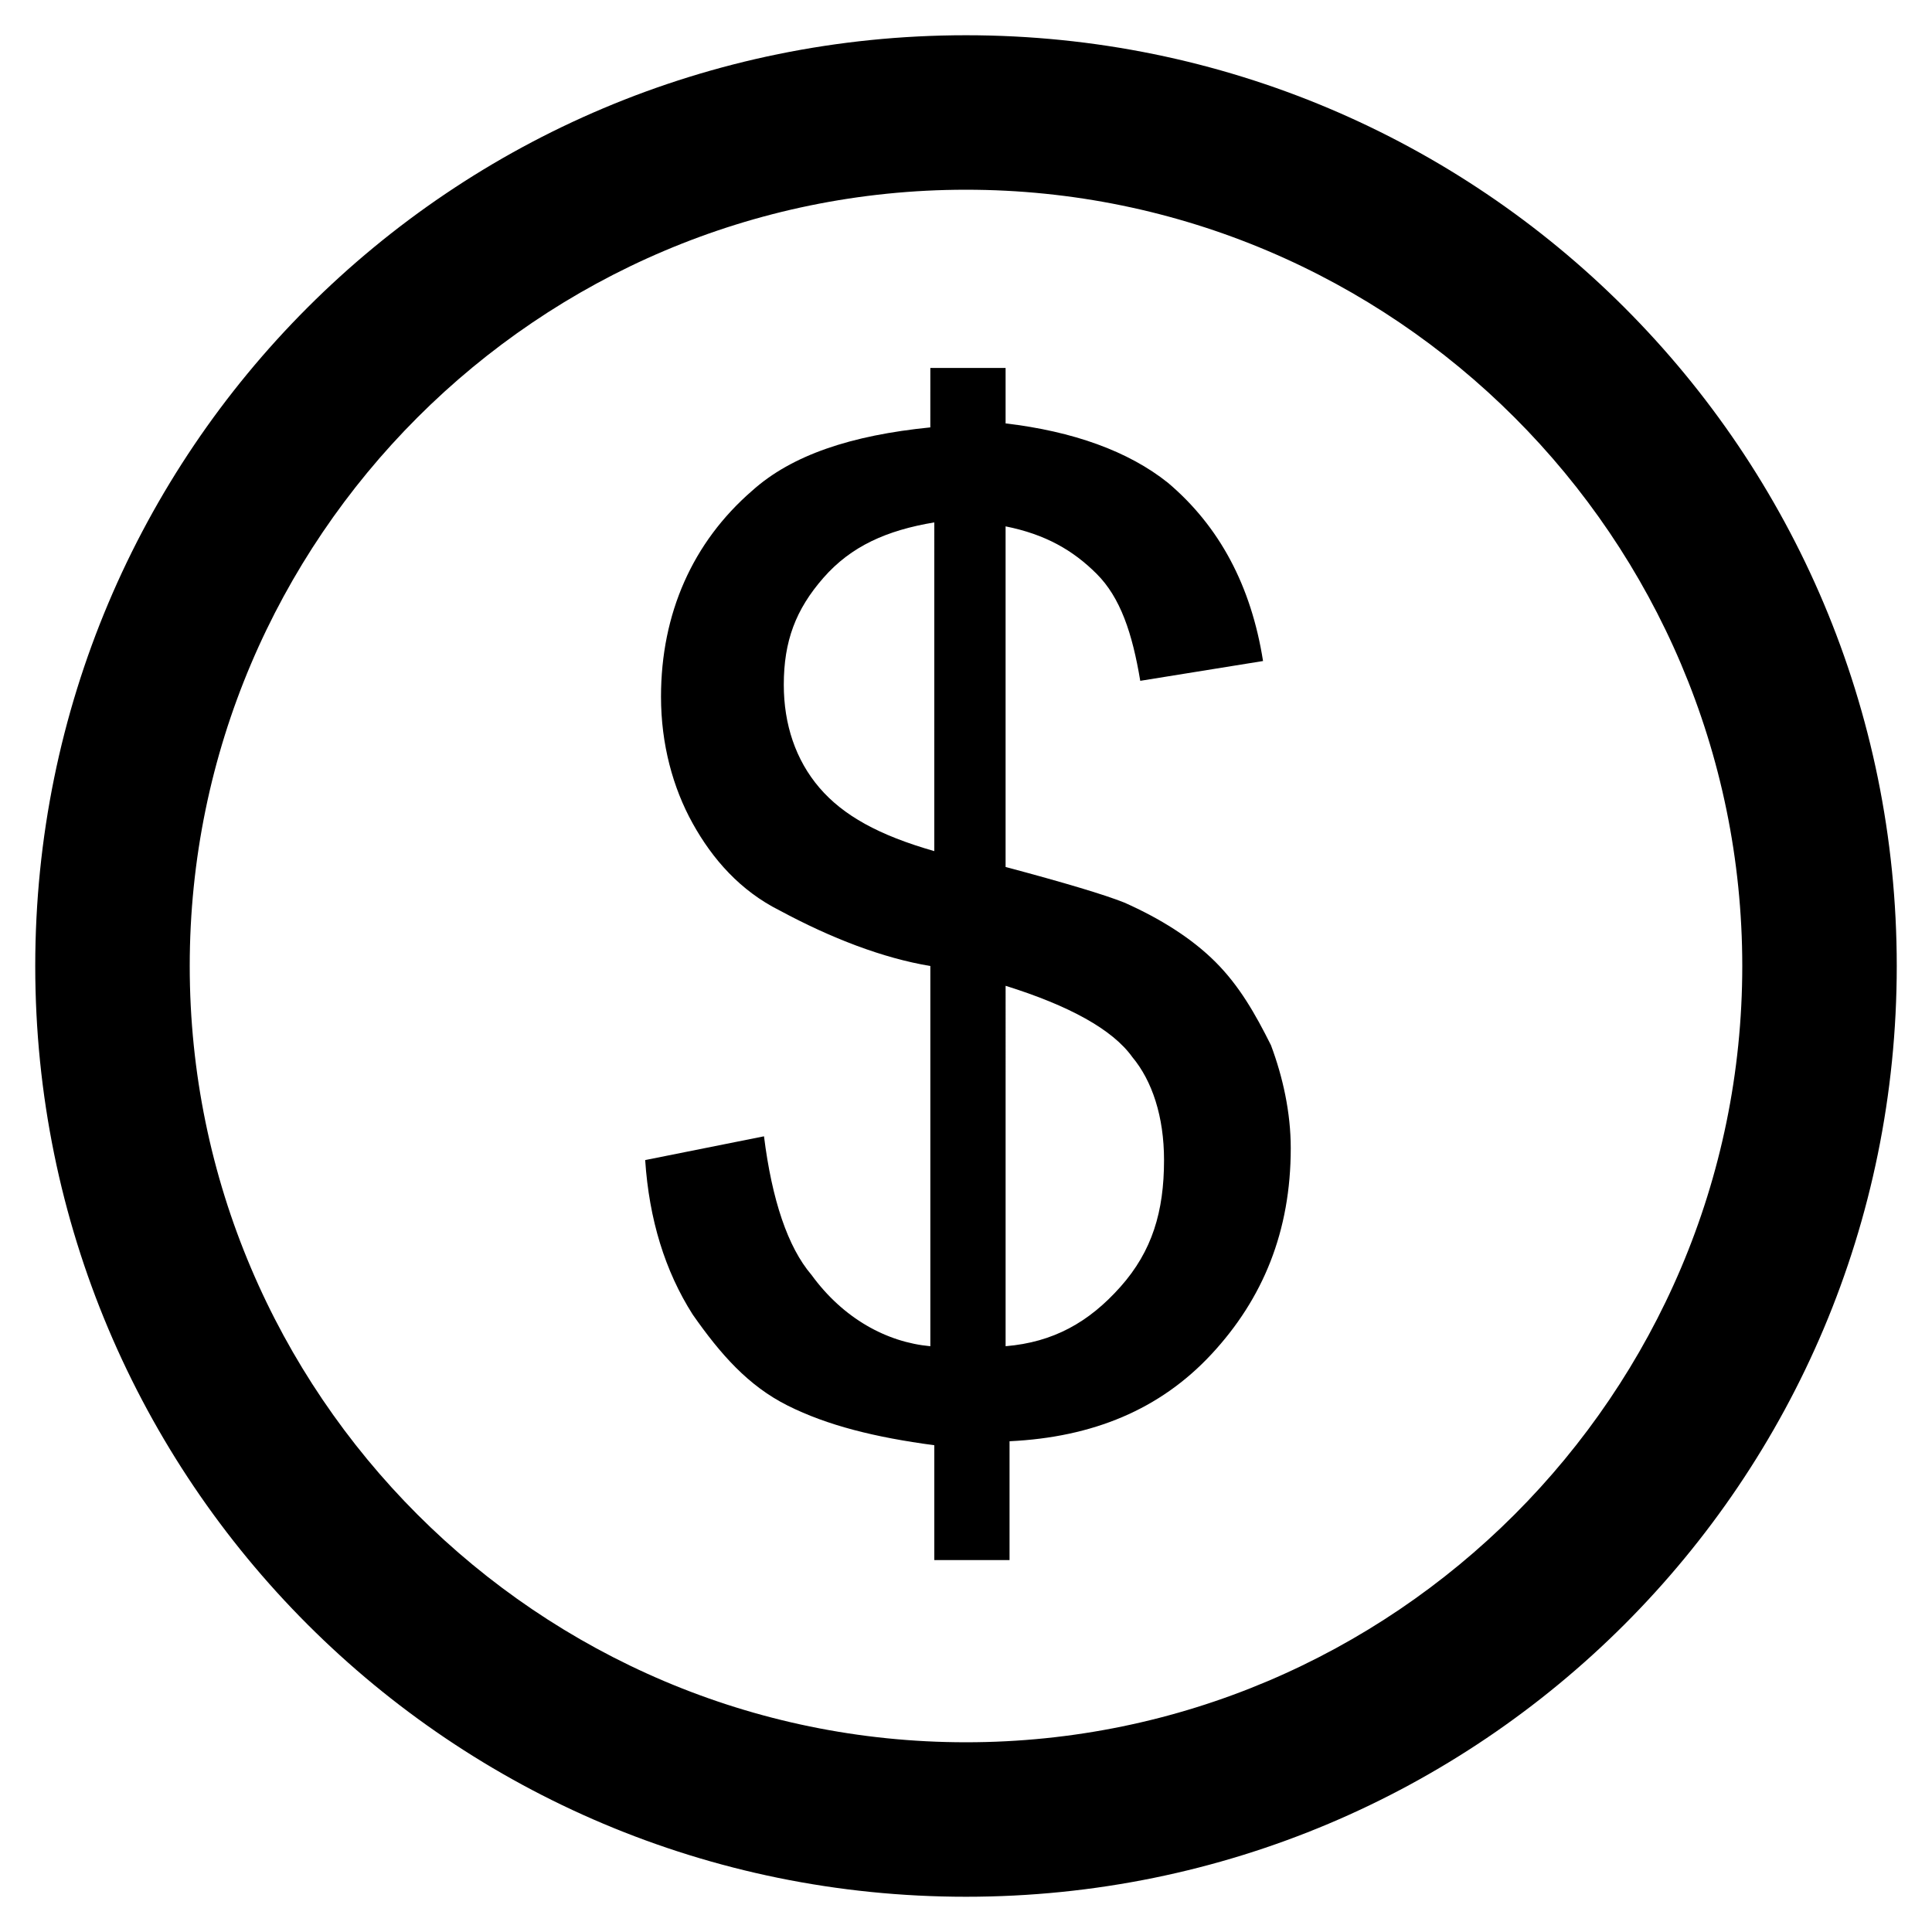
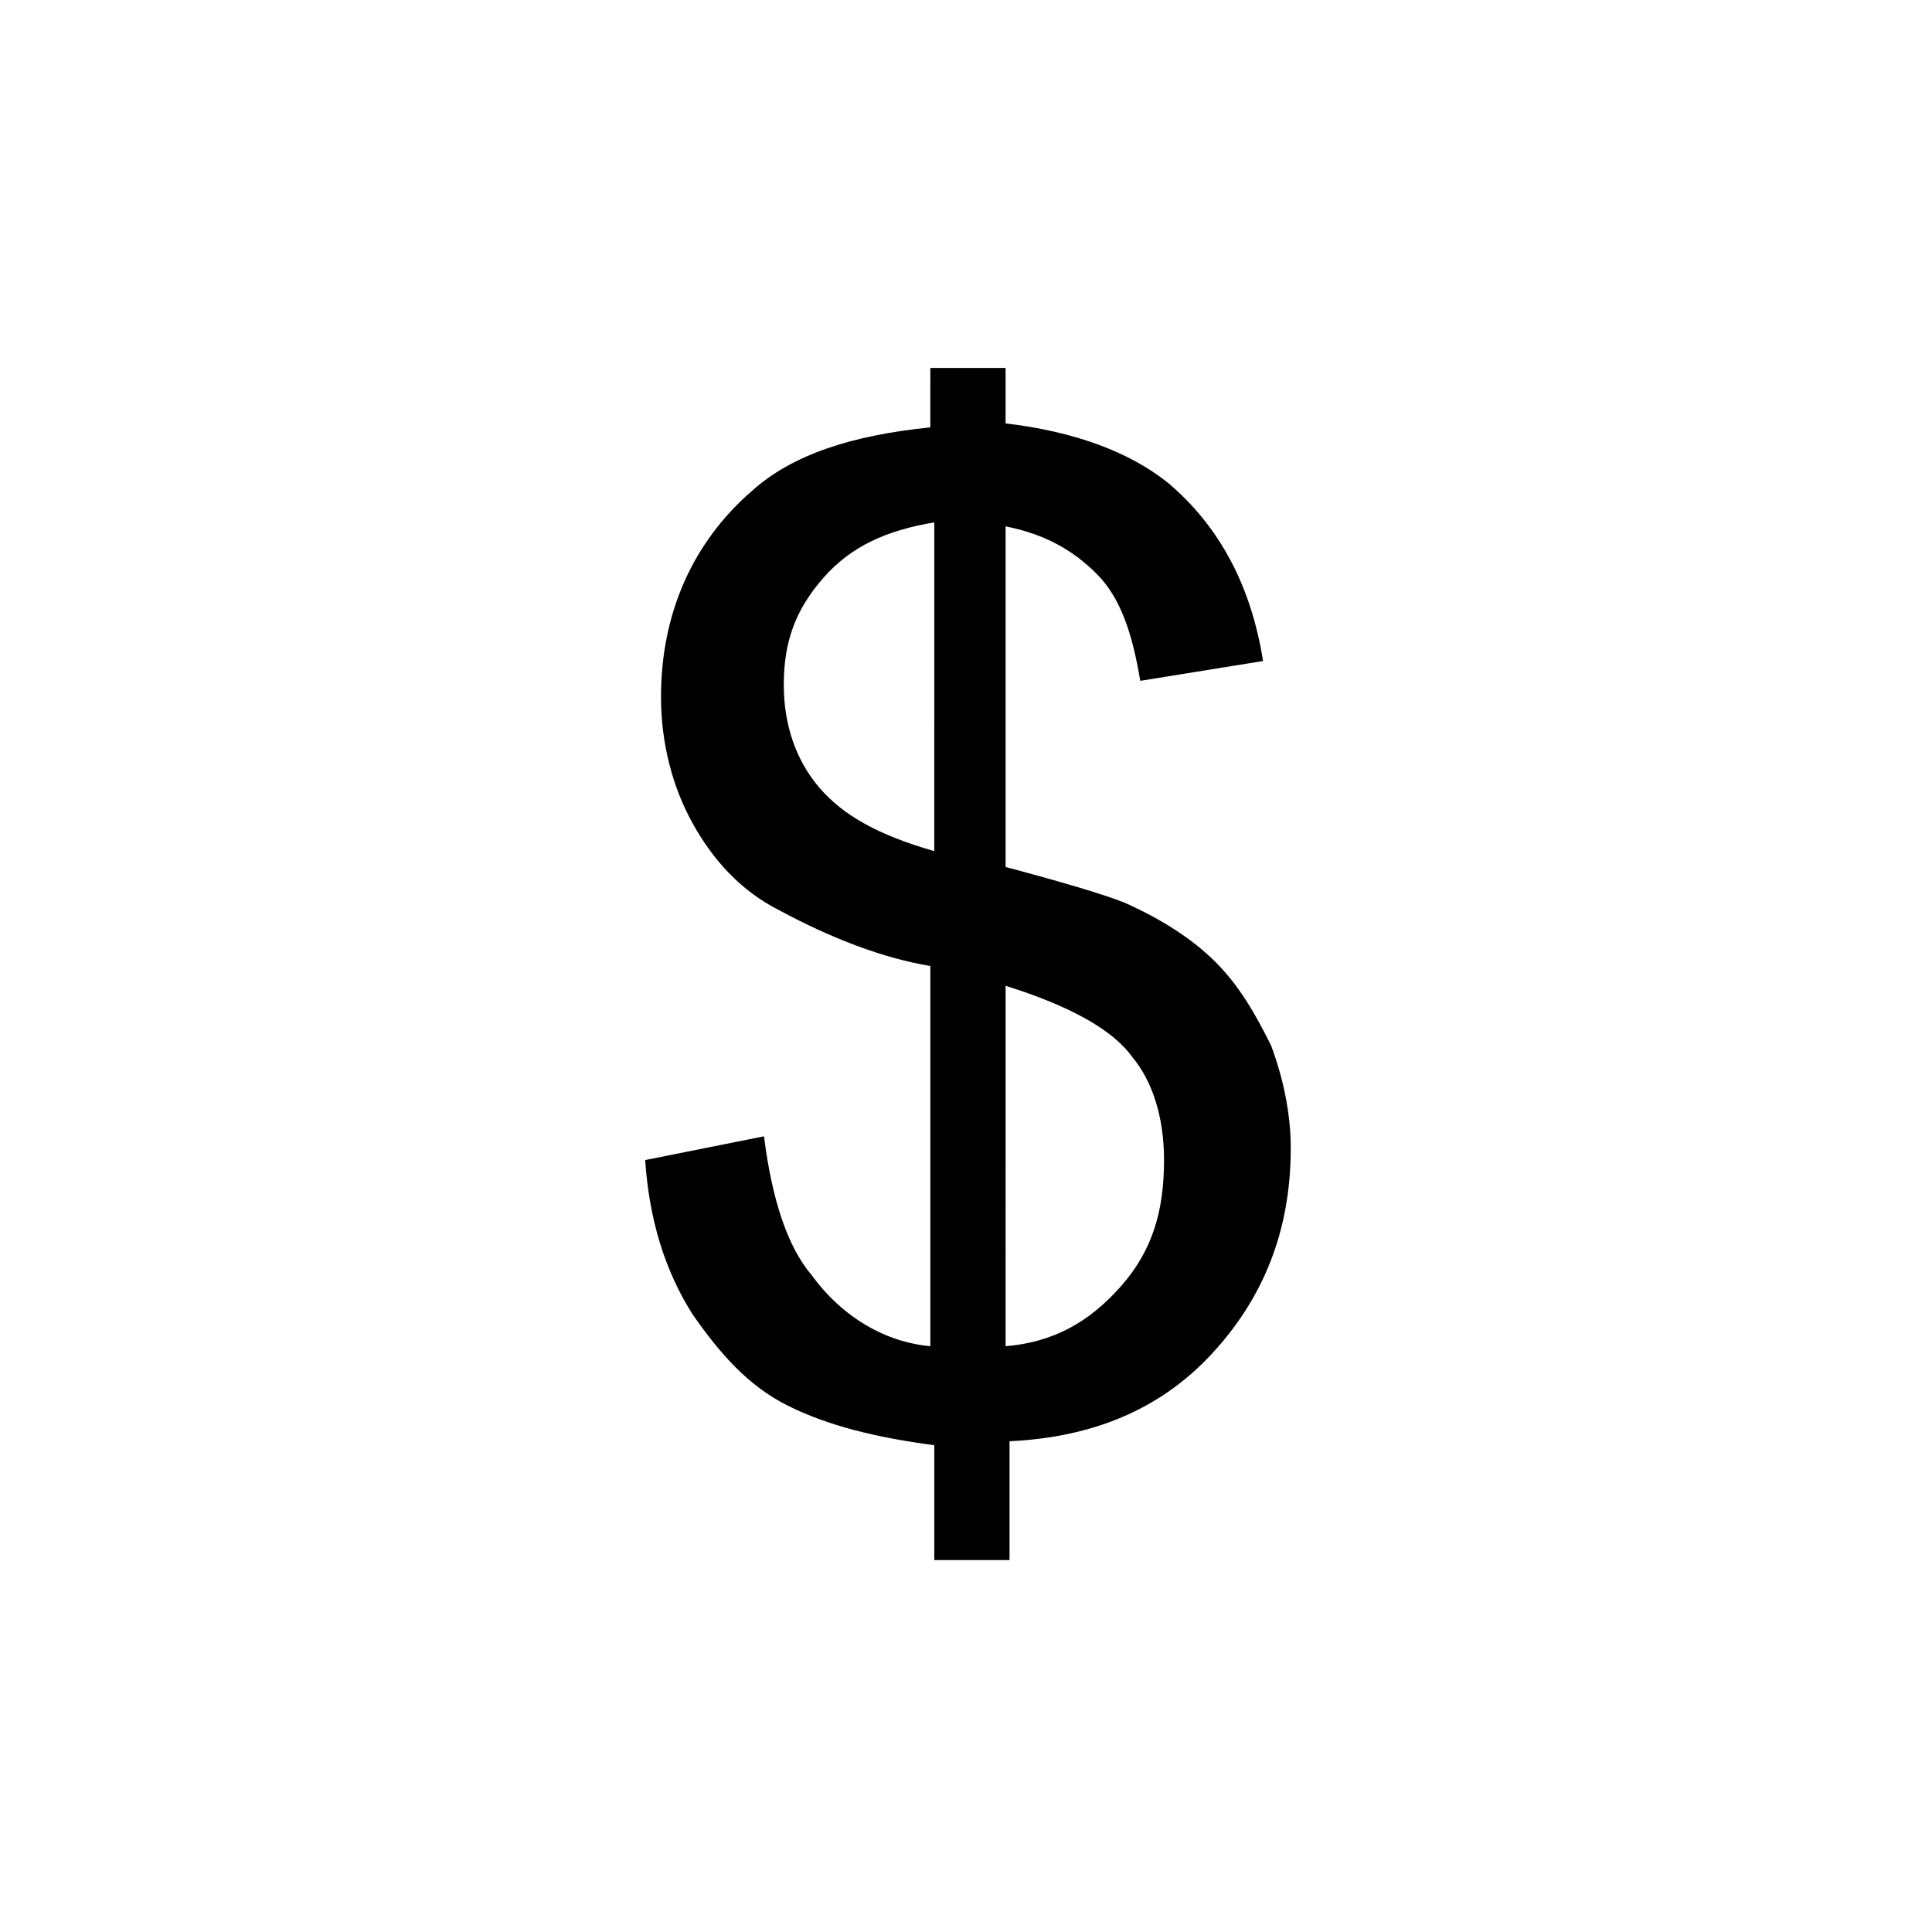
<svg xmlns="http://www.w3.org/2000/svg" fill="#000000" width="800px" height="800px" version="1.1" viewBox="144 144 512 512">
  <g>
-     <path d="m400 646.66c-136.45 0-246.66-110.21-246.66-246.66 0-136.45 110.21-246.66 246.66-246.66 136.45 0 246.66 110.21 246.66 246.66 0 136.45-110.21 246.66-246.66 246.66zm0-452.38c-113.36 0-205.72 92.363-205.72 205.72 0 113.36 92.363 205.72 205.72 205.72 113.36 0 205.72-92.367 205.72-205.72 0-113.36-92.367-205.72-205.72-205.72z" />
    <path d="m391.6 558.49v-31.488c-15.742-2.098-28.34-5.246-38.836-10.496-10.496-5.246-17.844-13.645-25.191-24.141-7.348-11.547-11.547-25.191-12.594-40.934l31.488-6.297c2.098 16.793 6.297 29.391 12.594 36.734 8.398 11.547 19.941 17.844 31.488 18.895v-100.76c-12.594-2.098-26.238-7.348-39.887-14.695-10.496-5.246-17.844-13.645-23.09-23.09-5.246-9.445-8.398-20.992-8.398-33.586 0-22.043 8.398-40.934 24.141-54.578 10.496-9.445 26.238-14.695 47.23-16.793l0.004-15.75h19.945v14.695c17.844 2.098 32.539 7.348 43.035 15.742 13.645 11.547 22.043 27.289 25.191 47.23l-32.539 5.246c-2.098-12.594-5.246-22.043-11.547-28.34-6.297-6.297-13.645-10.496-24.141-12.594v90.266c15.742 4.199 26.238 7.348 31.488 9.445 9.445 4.199 17.844 9.445 24.141 15.742s10.496 13.645 14.695 22.043c3.148 8.398 5.246 17.844 5.246 27.289 0 22.043-7.348 39.887-20.992 54.578-13.645 14.695-31.488 22.043-53.531 23.09v31.488l-19.941 0.008zm0-276.05c-12.594 2.098-22.043 6.297-29.391 14.695-7.348 8.398-10.496 16.793-10.496 28.34 0 10.496 3.148 19.941 9.445 27.289s15.742 12.594 30.438 16.793zm18.895 218.32c12.594-1.051 22.043-6.297 30.438-15.742 8.398-9.445 11.547-19.941 11.547-33.586 0-11.547-3.148-20.992-8.398-27.289-5.246-7.348-16.793-13.645-33.586-18.895z" />
  </g>
</svg>